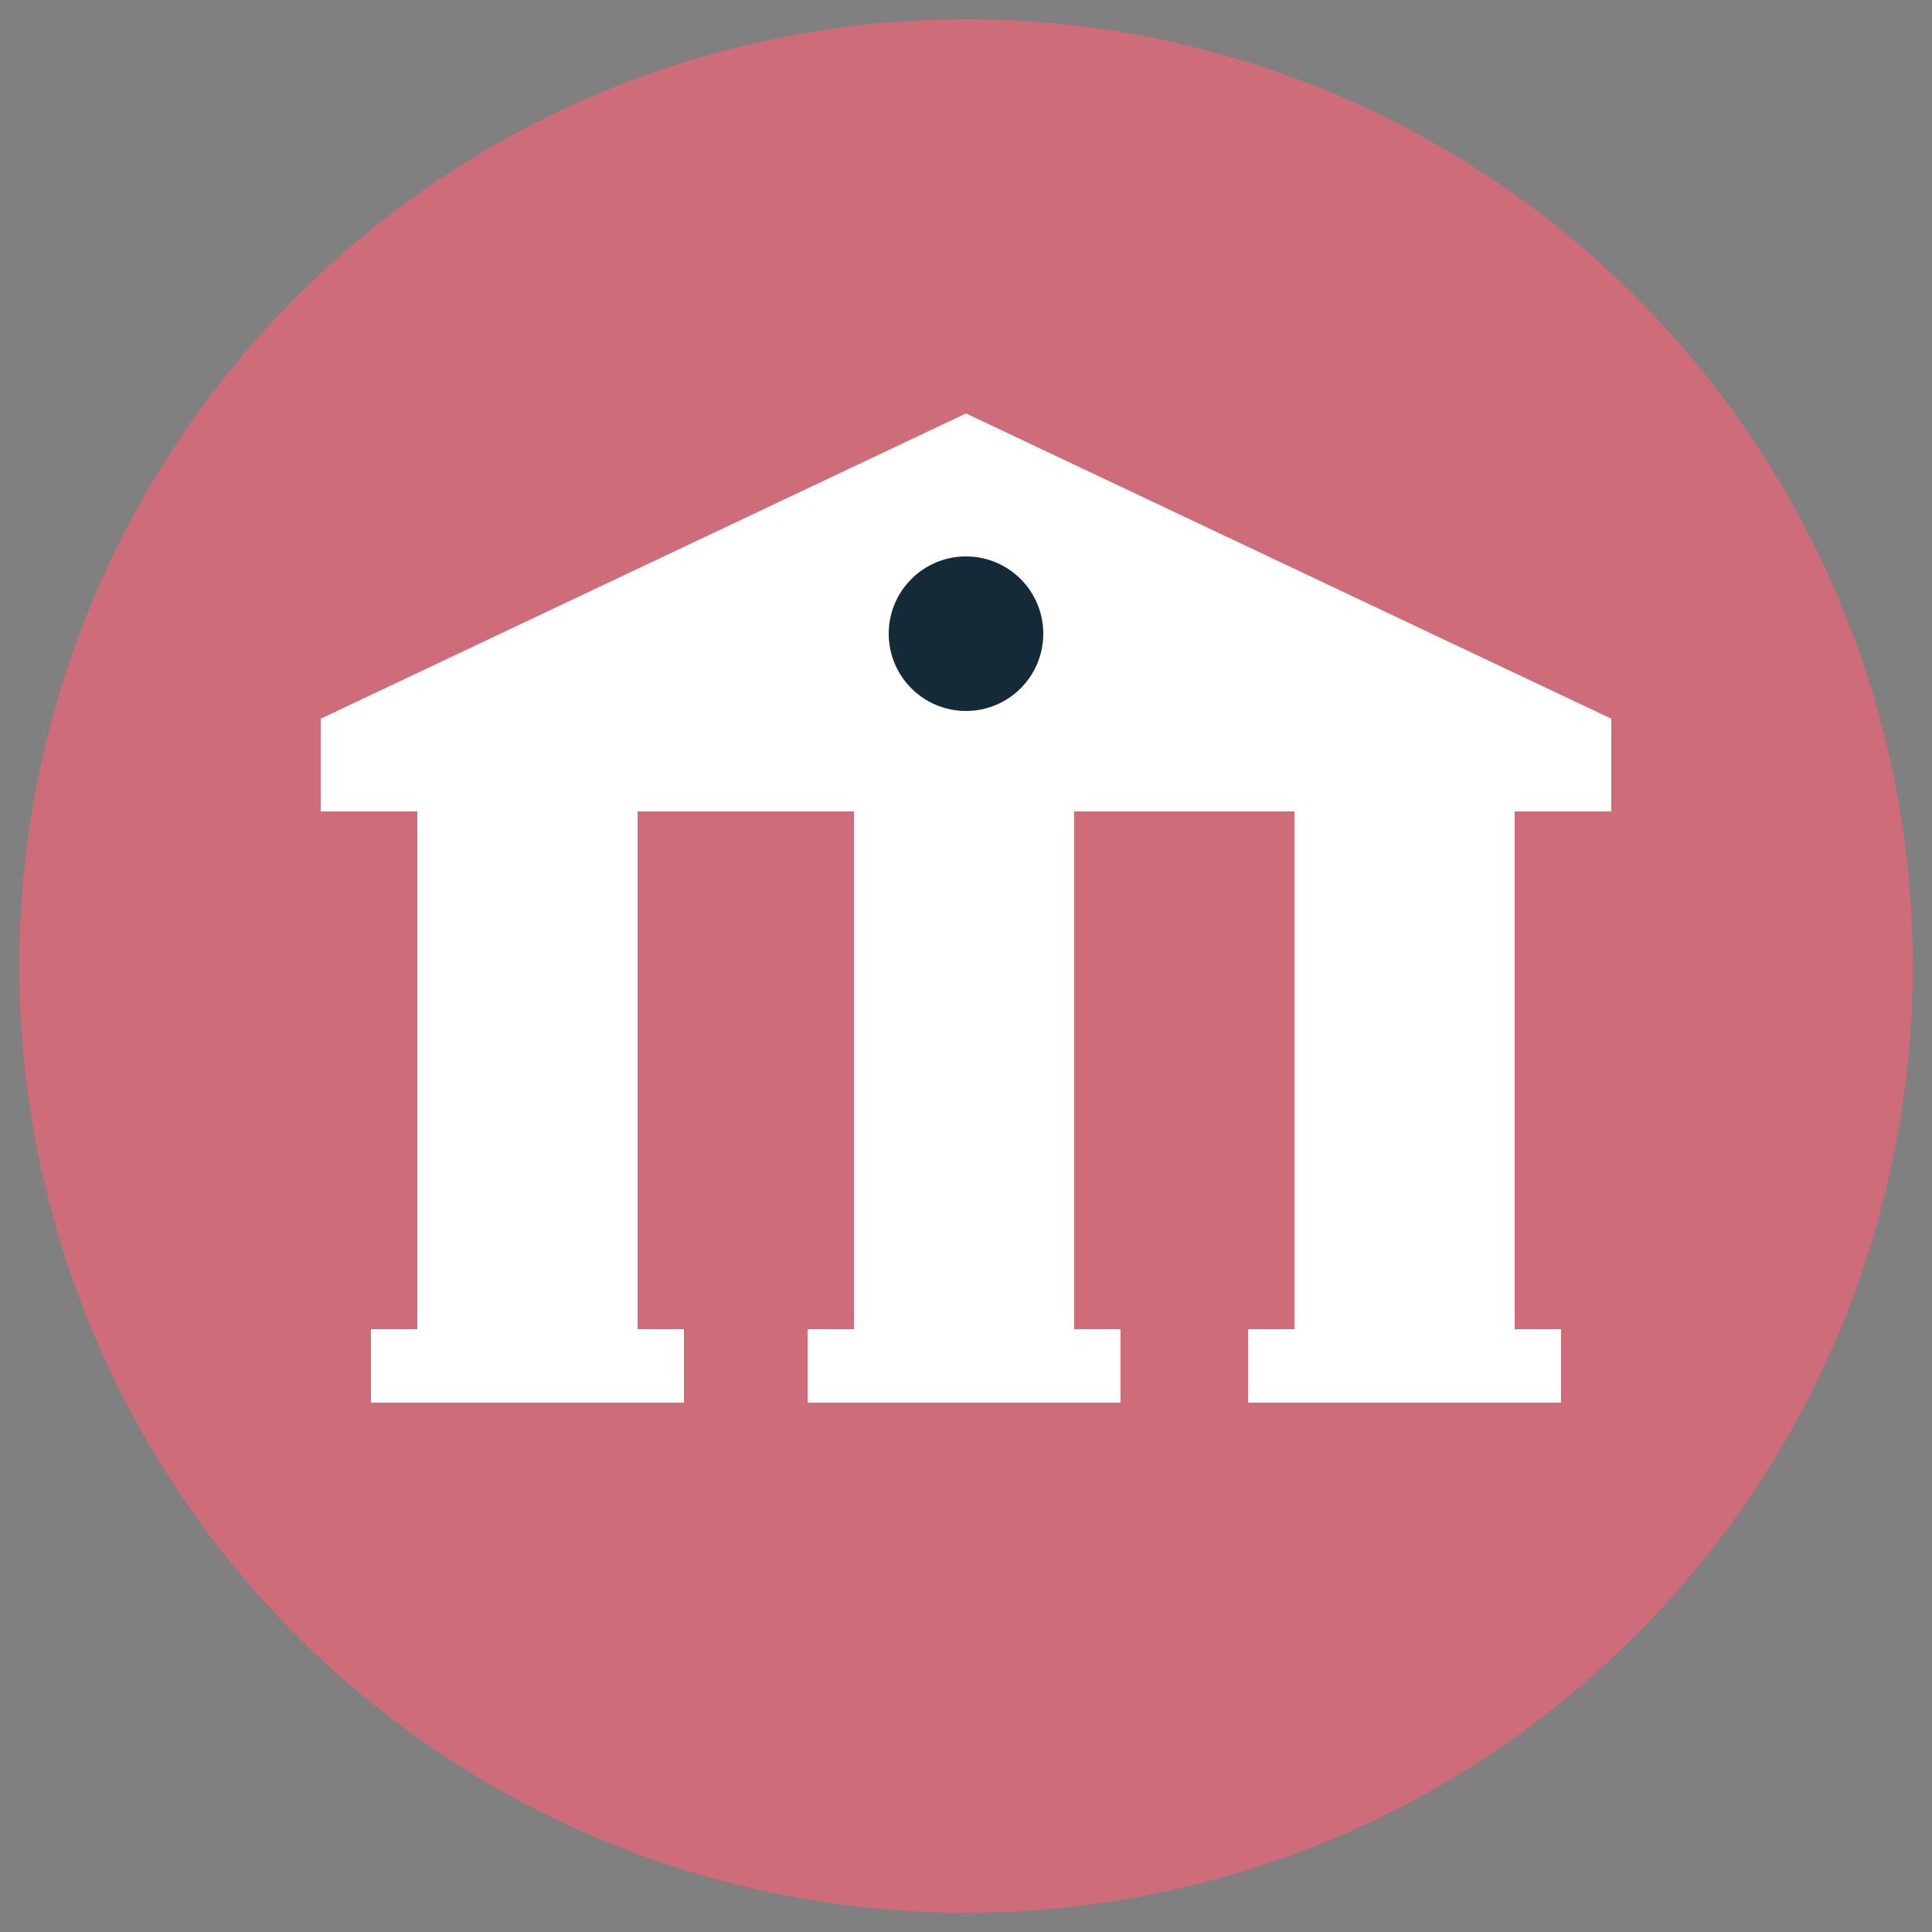
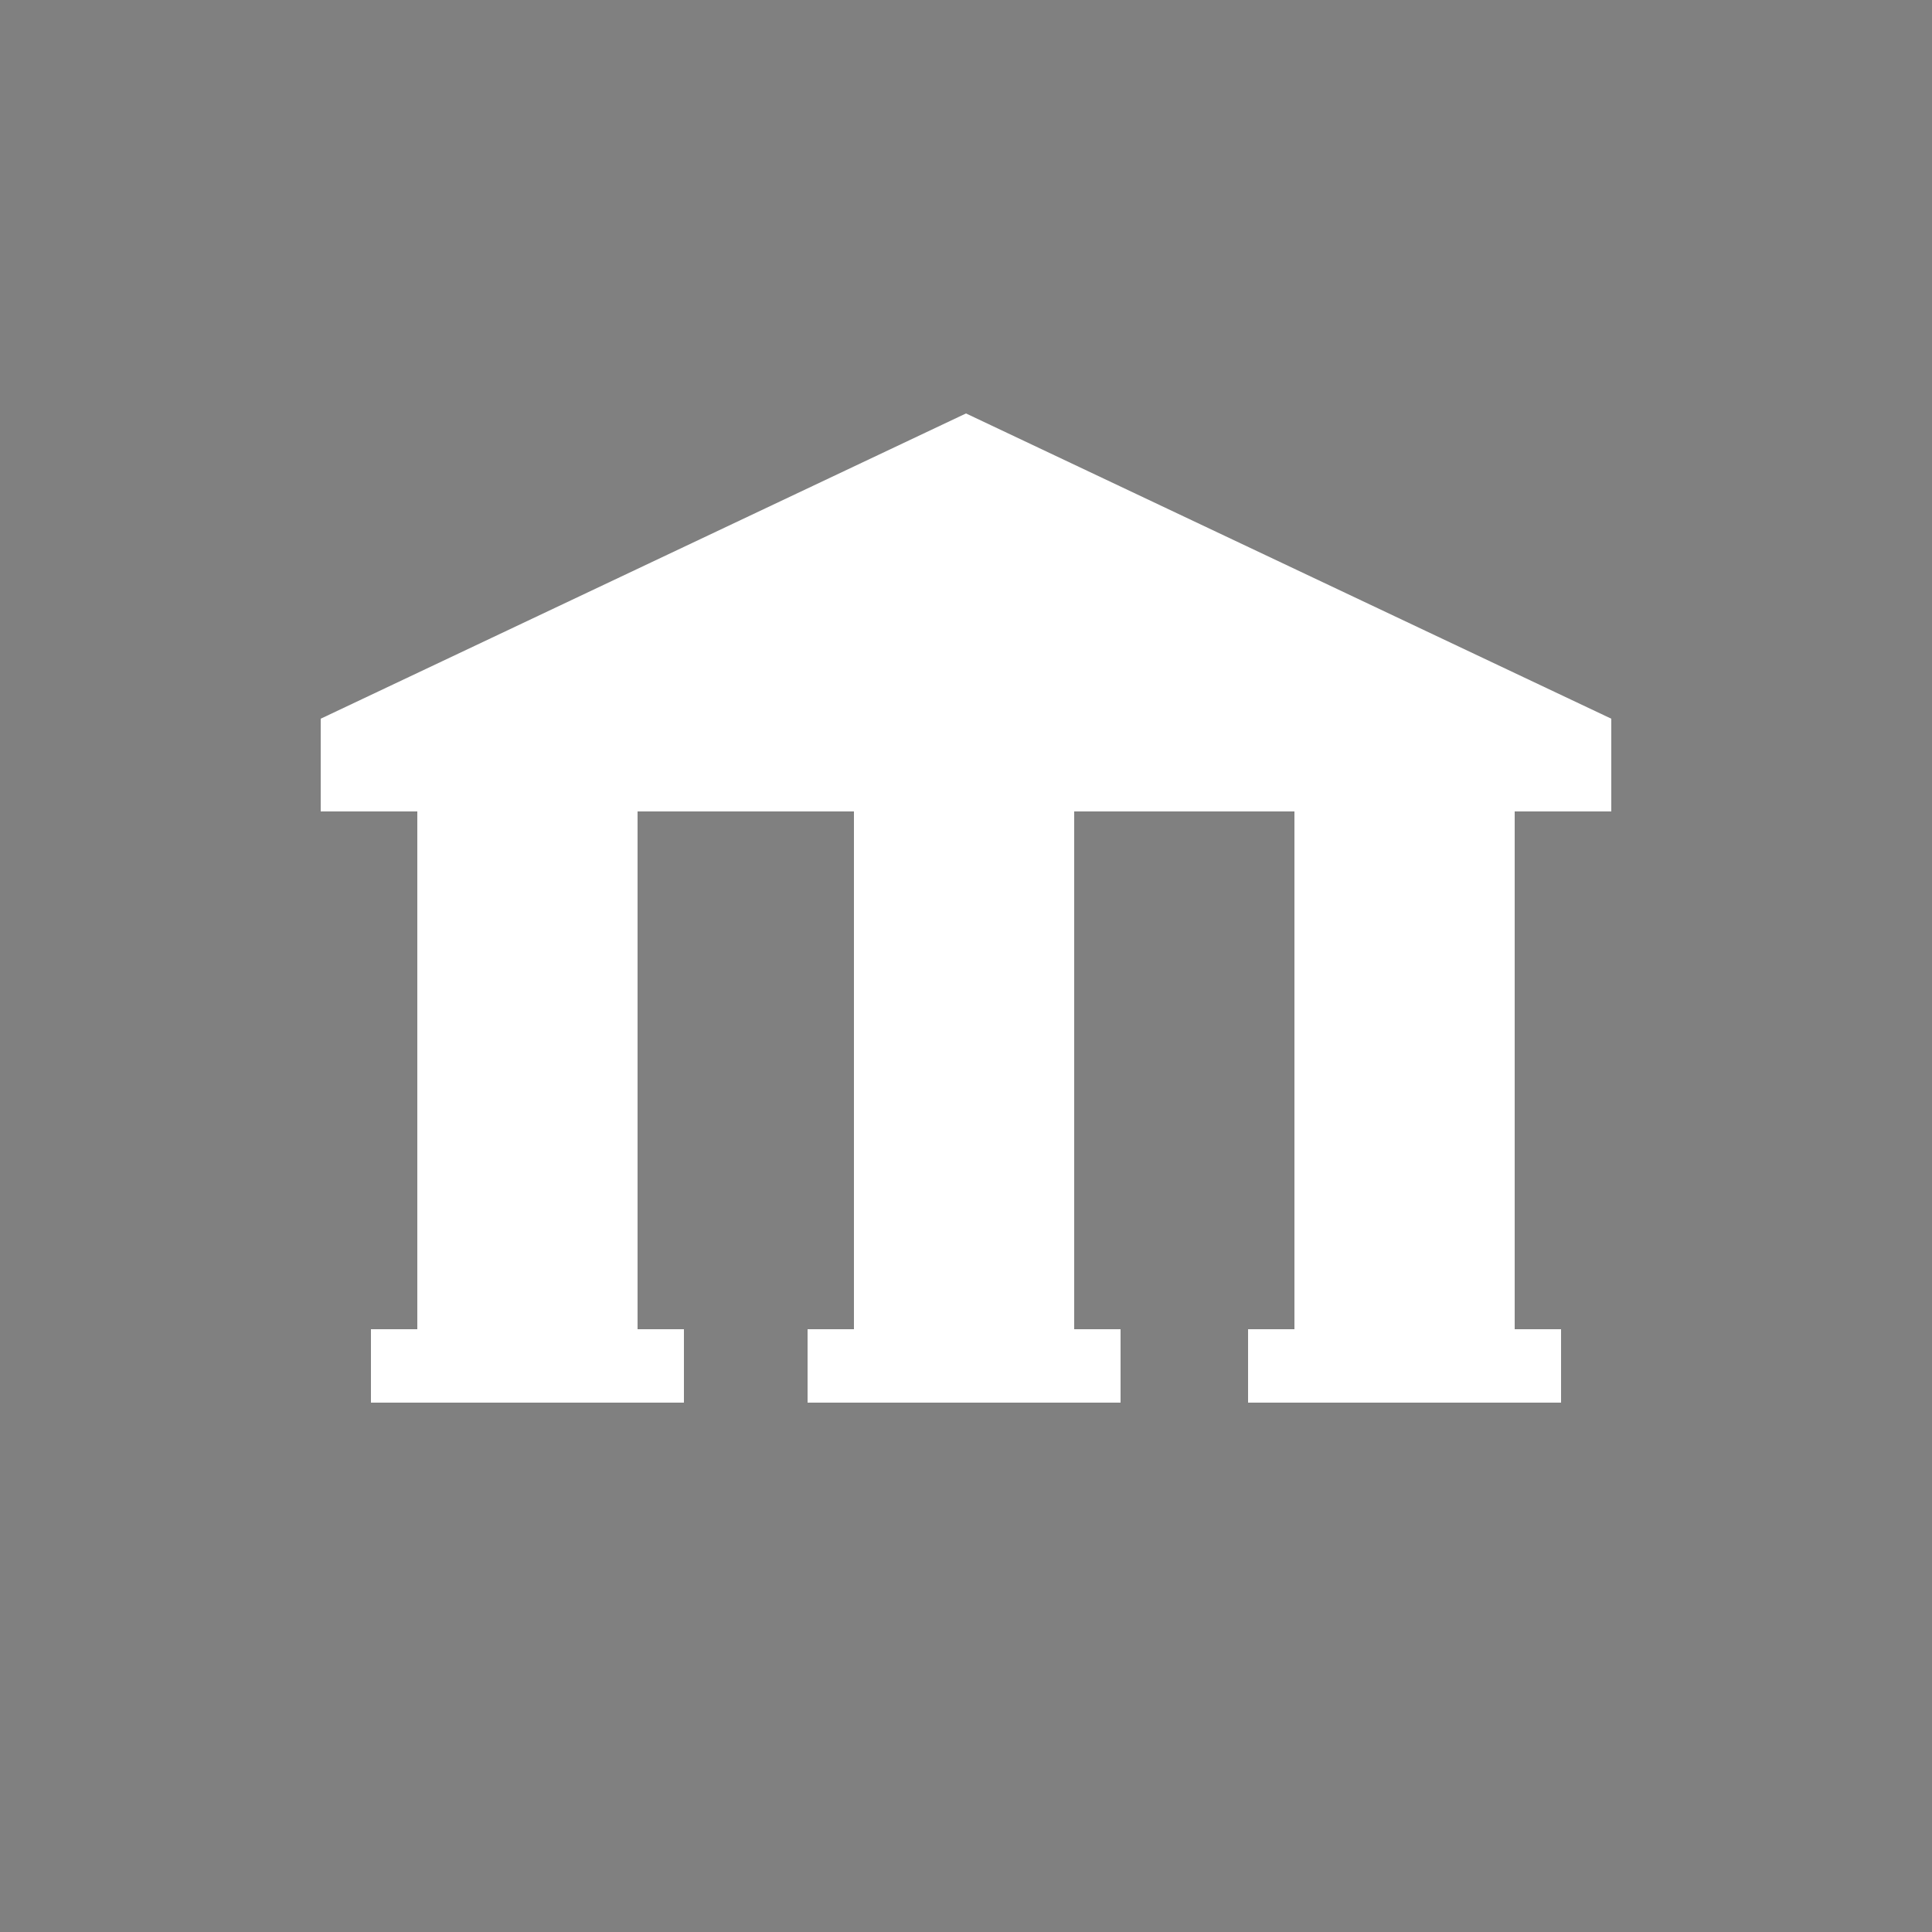
<svg xmlns="http://www.w3.org/2000/svg" version="1.1" id="Layer_1" x="0px" y="0px" viewBox="0 0 50 50" style="enable-background:new 0 0 50 50;" xml:space="preserve">
  <rect x="0" y="0" width="50" height="50" fill="#808080" stroke="none" />
  <style type="text/css">
	.st0{fill:#ED7A8A;}
	.st1{opacity:0.15;fill:#1D1D1B;}
	.st2{fill:#DCBB06;}
	.st3{fill:#E57333;}
	.st4{fill:#EA4D4E;}
	.st5{fill:#19C2FA;}
	.st6{fill:#036384;}
	.st7{fill:#9E6214;}
	.st8{fill:#6F50FF;}
	.st9{fill:#43D5A6;}
	.st10{clip-path:url(#SVGID_2_);fill:#142A37;}
	.st11{clip-path:url(#SVGID_2_);fill:#FFFFFF;}
	.st12{fill:#79B8DC;}
	.st13{fill:#FFFFFF;}
	.st14{fill:#142A37;}
	.st15{clip-path:url(#SVGID_6_);fill:#FFFFFF;}
	.st16{clip-path:url(#SVGID_6_);fill:#142A37;}
	.st17{clip-path:url(#SVGID_8_);fill:#142A37;}
	.st18{clip-path:url(#SVGID_8_);fill:#FFFFFF;}
	.st19{fill:#AFA8A3;}
</style>
-   <ellipse transform="matrix(1 -7.623576e-03 7.623576e-03 1 -0.19 0.191)" class="st0" cx="25" cy="25" rx="24.5" ry="24.5" />
-   <ellipse transform="matrix(1 -7.623576e-03 7.623576e-03 1 -0.19 0.191)" class="st1" cx="25" cy="25" rx="24.5" ry="24.5" />
  <polygon class="st13" points="16.5,21 22.1,21 22.1,34.4 20.9,34.4 20.9,36.3 29,36.3 29,34.4 27.8,34.4 27.8,21 33.5,21 33.5,34.4   32.3,34.4 32.3,36.3 40.4,36.3 40.4,34.4 39.2,34.4 39.2,21 41.7,21 41.7,18.6 25,10.7 8.3,18.6 8.3,21 10.8,21 10.8,34.4 9.6,34.4   9.6,36.3 17.7,36.3 17.7,34.4 16.5,34.4 " />
-   <circle class="st14" cx="25" cy="16.4" r="2" />
</svg>